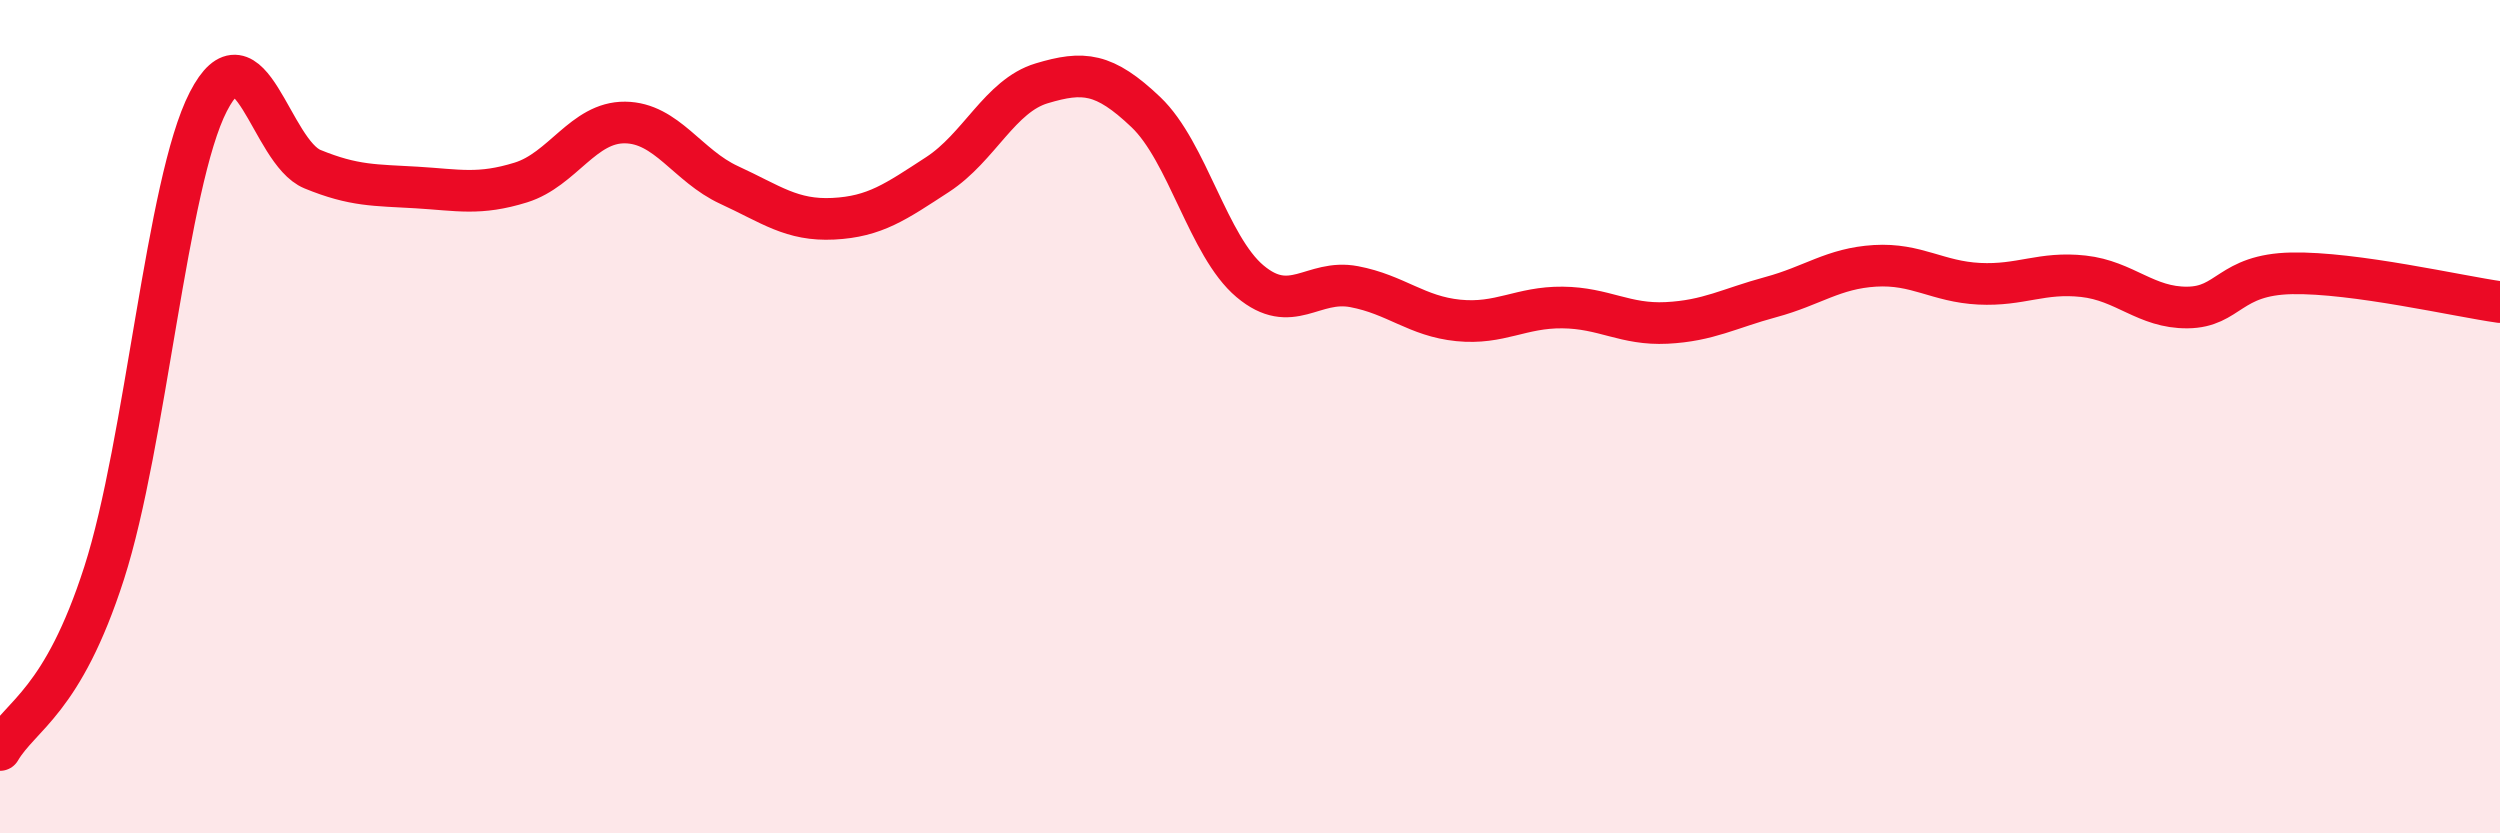
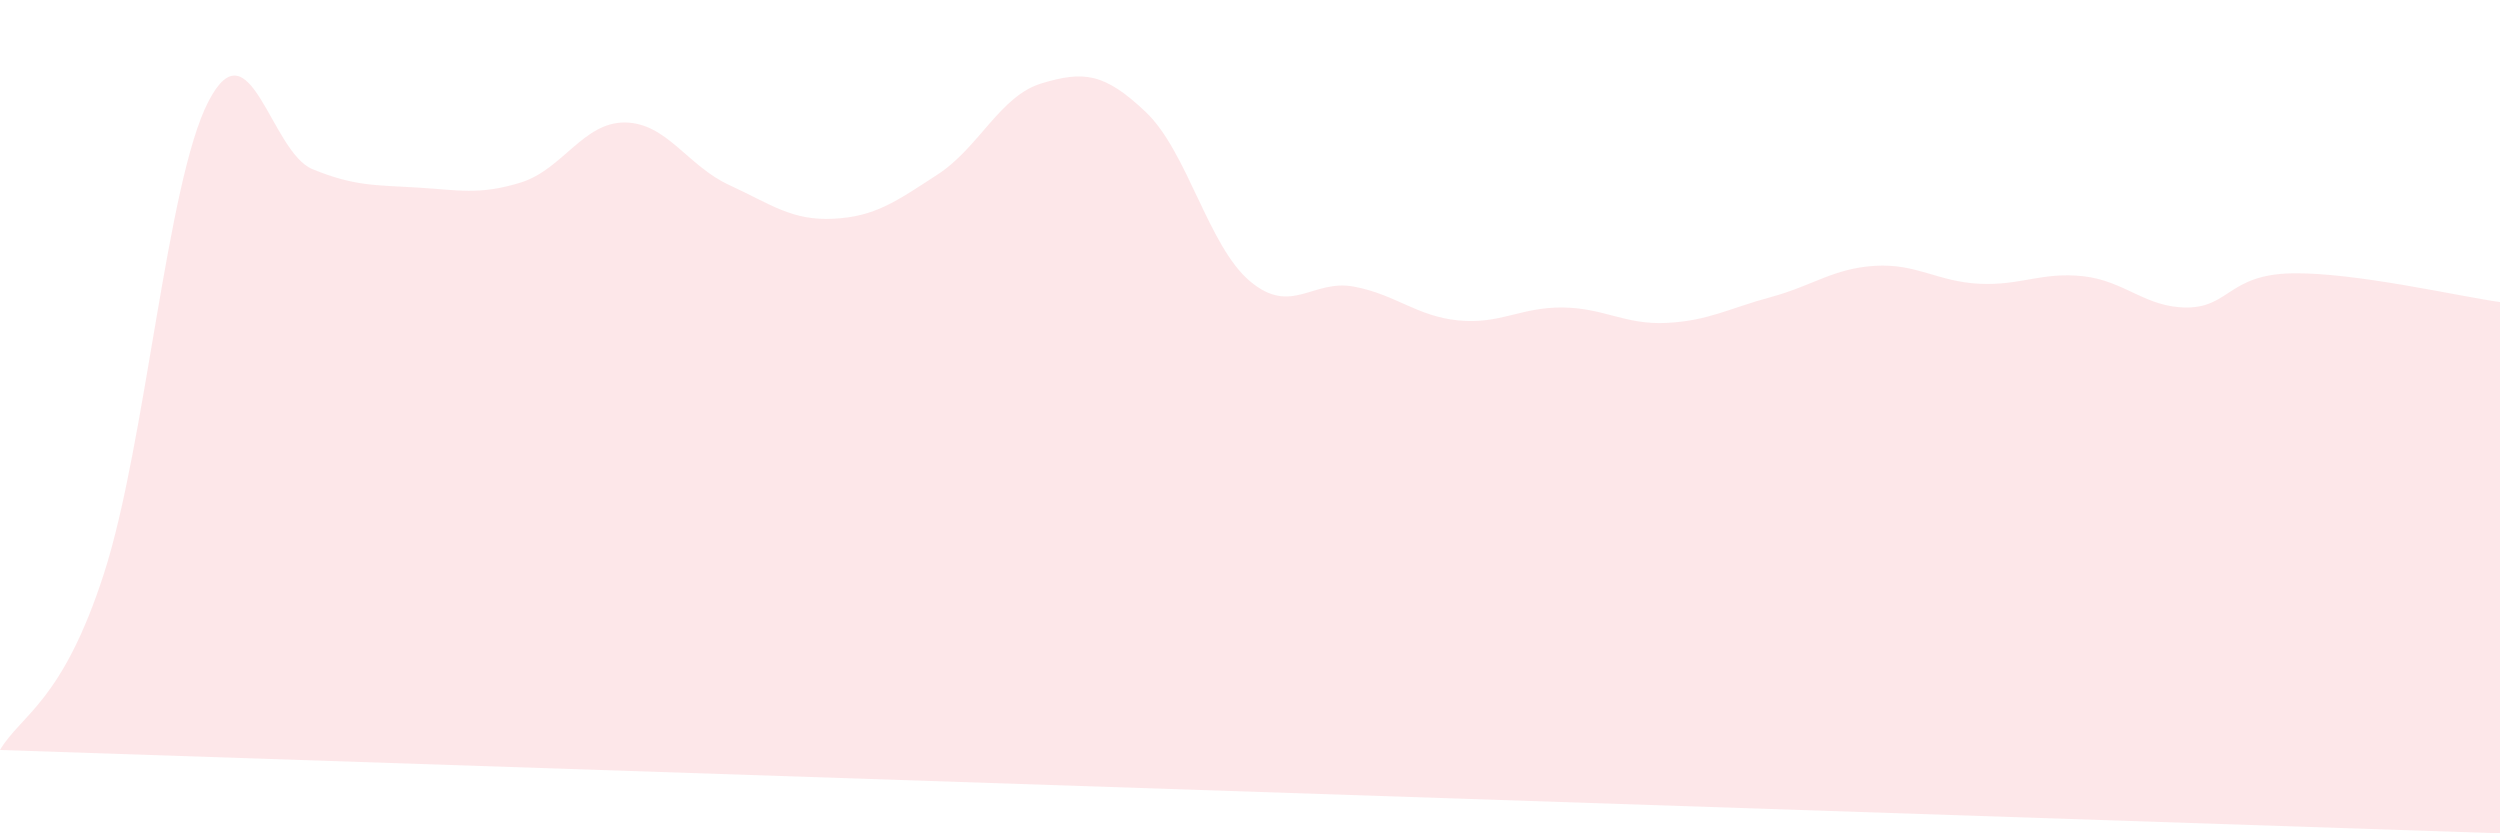
<svg xmlns="http://www.w3.org/2000/svg" width="60" height="20" viewBox="0 0 60 20">
-   <path d="M 0,18 C 0.5,17.15 1.5,16.86 2.5,13.75 C 3.5,10.64 4,4.38 5,2.44 C 6,0.5 6.5,3.65 7.5,4.06 C 8.5,4.47 9,4.44 10,4.5 C 11,4.56 11.5,4.69 12.5,4.38 C 13.5,4.07 14,2.93 15,2.94 C 16,2.95 16.5,3.98 17.5,4.44 C 18.5,4.9 19,5.3 20,5.25 C 21,5.2 21.5,4.84 22.5,4.19 C 23.5,3.54 24,2.3 25,2 C 26,1.7 26.5,1.74 27.5,2.69 C 28.5,3.64 29,5.91 30,6.75 C 31,7.59 31.5,6.69 32.5,6.88 C 33.5,7.07 34,7.59 35,7.69 C 36,7.79 36.5,7.37 37.5,7.38 C 38.5,7.39 39,7.8 40,7.75 C 41,7.7 41.5,7.4 42.5,7.13 C 43.5,6.86 44,6.44 45,6.38 C 46,6.32 46.5,6.76 47.5,6.81 C 48.5,6.86 49,6.52 50,6.63 C 51,6.74 51.5,7.39 52.5,7.38 C 53.5,7.37 53.5,6.59 55,6.56 C 56.5,6.53 59,7.11 60,7.25L60 20L0 20Z" fill="#EB0A25" opacity="0.1" stroke-linecap="round" stroke-linejoin="round" />
-   <path d="M 0,18 C 0.5,17.15 1.5,16.86 2.5,13.75 C 3.5,10.64 4,4.38 5,2.44 C 6,0.5 6.5,3.65 7.5,4.06 C 8.5,4.47 9,4.44 10,4.5 C 11,4.56 11.5,4.69 12.5,4.38 C 13.5,4.07 14,2.93 15,2.94 C 16,2.95 16.5,3.98 17.5,4.44 C 18.5,4.9 19,5.3 20,5.25 C 21,5.2 21.5,4.84 22.5,4.19 C 23.5,3.54 24,2.3 25,2 C 26,1.7 26.5,1.74 27.5,2.69 C 28.5,3.64 29,5.91 30,6.75 C 31,7.59 31.5,6.69 32.5,6.88 C 33.5,7.07 34,7.59 35,7.69 C 36,7.79 36.5,7.37 37.5,7.38 C 38.5,7.39 39,7.8 40,7.75 C 41,7.7 41.5,7.4 42.5,7.13 C 43.5,6.86 44,6.44 45,6.38 C 46,6.32 46.5,6.76 47.5,6.81 C 48.5,6.86 49,6.52 50,6.63 C 51,6.74 51.5,7.39 52.5,7.38 C 53.5,7.37 53.5,6.59 55,6.56 C 56.5,6.53 59,7.11 60,7.25" stroke="#EB0A25" stroke-width="1" fill="none" stroke-linecap="round" stroke-linejoin="round" />
+   <path d="M 0,18 C 0.5,17.15 1.5,16.86 2.5,13.75 C 3.5,10.64 4,4.38 5,2.44 C 6,0.5 6.5,3.65 7.5,4.06 C 8.5,4.47 9,4.44 10,4.5 C 11,4.56 11.5,4.69 12.5,4.38 C 13.5,4.07 14,2.93 15,2.94 C 16,2.95 16.5,3.98 17.5,4.44 C 18.5,4.9 19,5.3 20,5.25 C 21,5.2 21.5,4.84 22.5,4.19 C 23.5,3.54 24,2.3 25,2 C 26,1.7 26.5,1.74 27.5,2.69 C 28.5,3.64 29,5.91 30,6.75 C 31,7.59 31.5,6.69 32.5,6.88 C 33.5,7.07 34,7.59 35,7.69 C 36,7.79 36.5,7.37 37.5,7.38 C 38.5,7.39 39,7.8 40,7.75 C 41,7.7 41.5,7.4 42.5,7.13 C 43.5,6.86 44,6.44 45,6.38 C 46,6.32 46.5,6.76 47.5,6.81 C 48.5,6.86 49,6.52 50,6.63 C 51,6.74 51.5,7.39 52.5,7.38 C 53.5,7.37 53.5,6.59 55,6.56 C 56.5,6.53 59,7.11 60,7.25L60 20Z" fill="#EB0A25" opacity="0.1" stroke-linecap="round" stroke-linejoin="round" />
</svg>